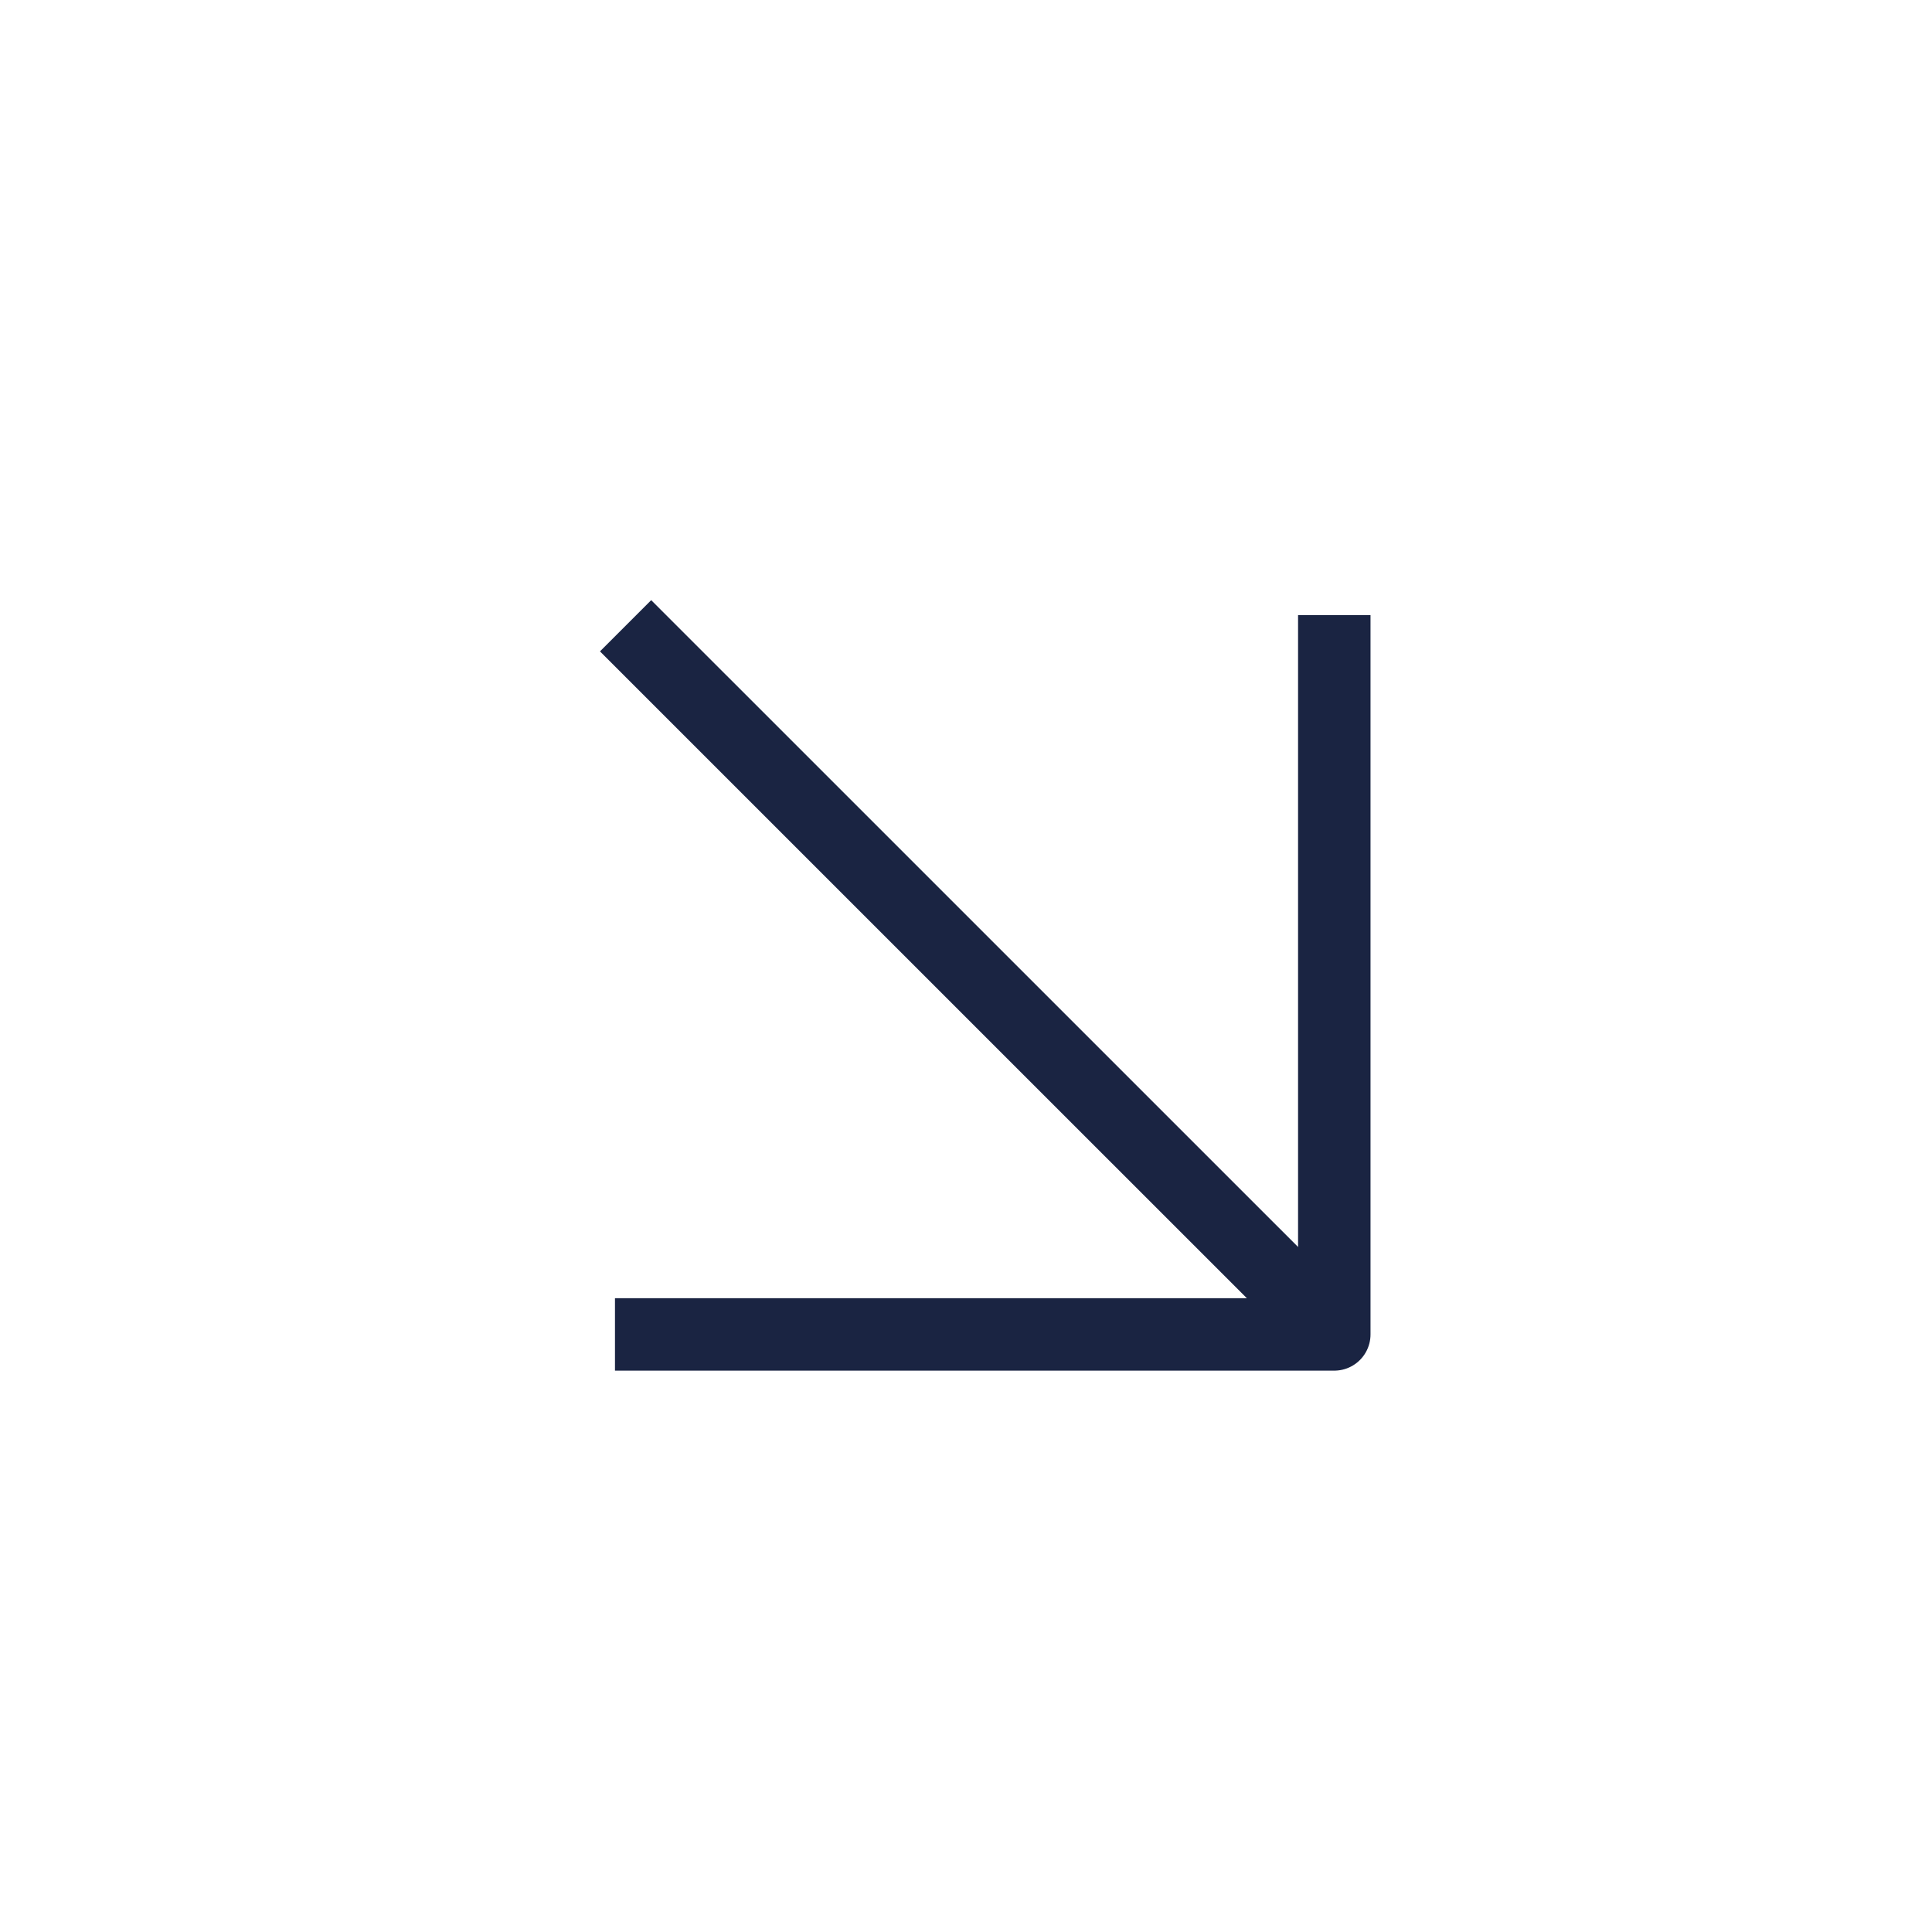
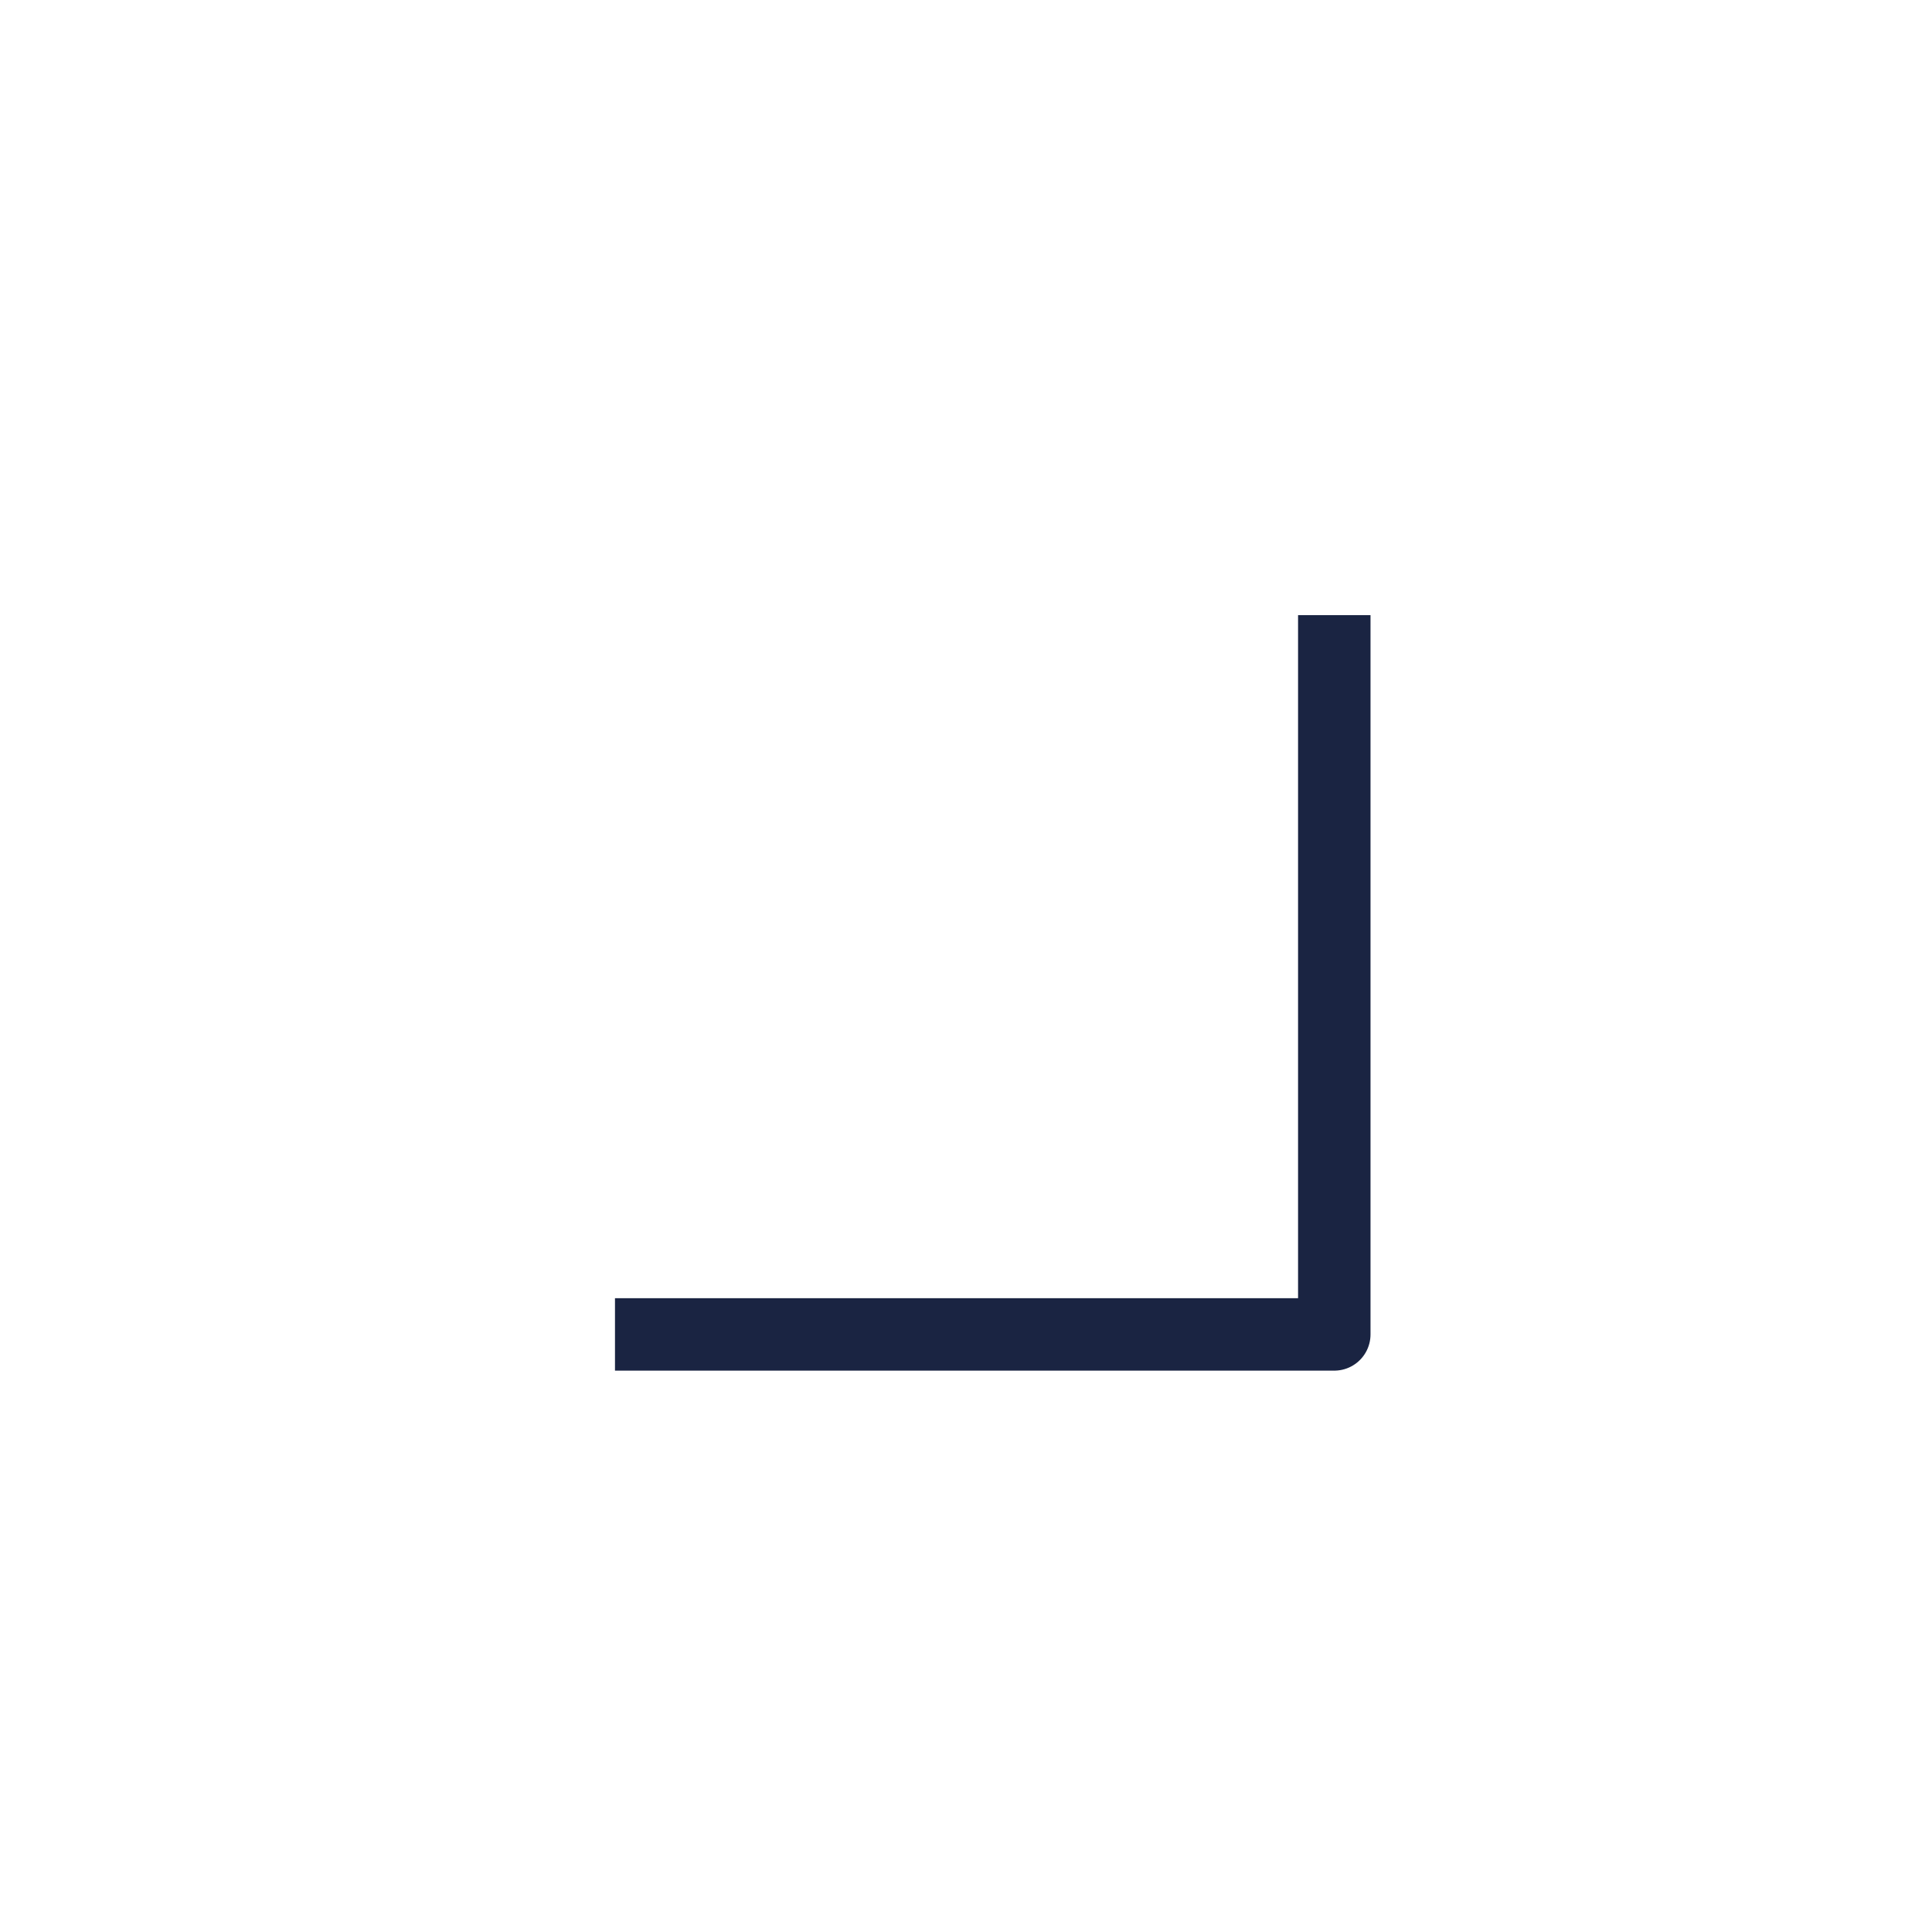
<svg xmlns="http://www.w3.org/2000/svg" width="32" height="32" viewBox="0 0 32 32" fill="none">
-   <path d="M10.786 10.789L21.494 21.496" stroke="#1A2442" stroke-width="1.2" stroke-linecap="square" stroke-linejoin="round" />
  <path d="M22.1 10.789V22.102H10.786" stroke="#1A2442" stroke-width="1.2" stroke-linecap="square" stroke-linejoin="round" />
</svg>